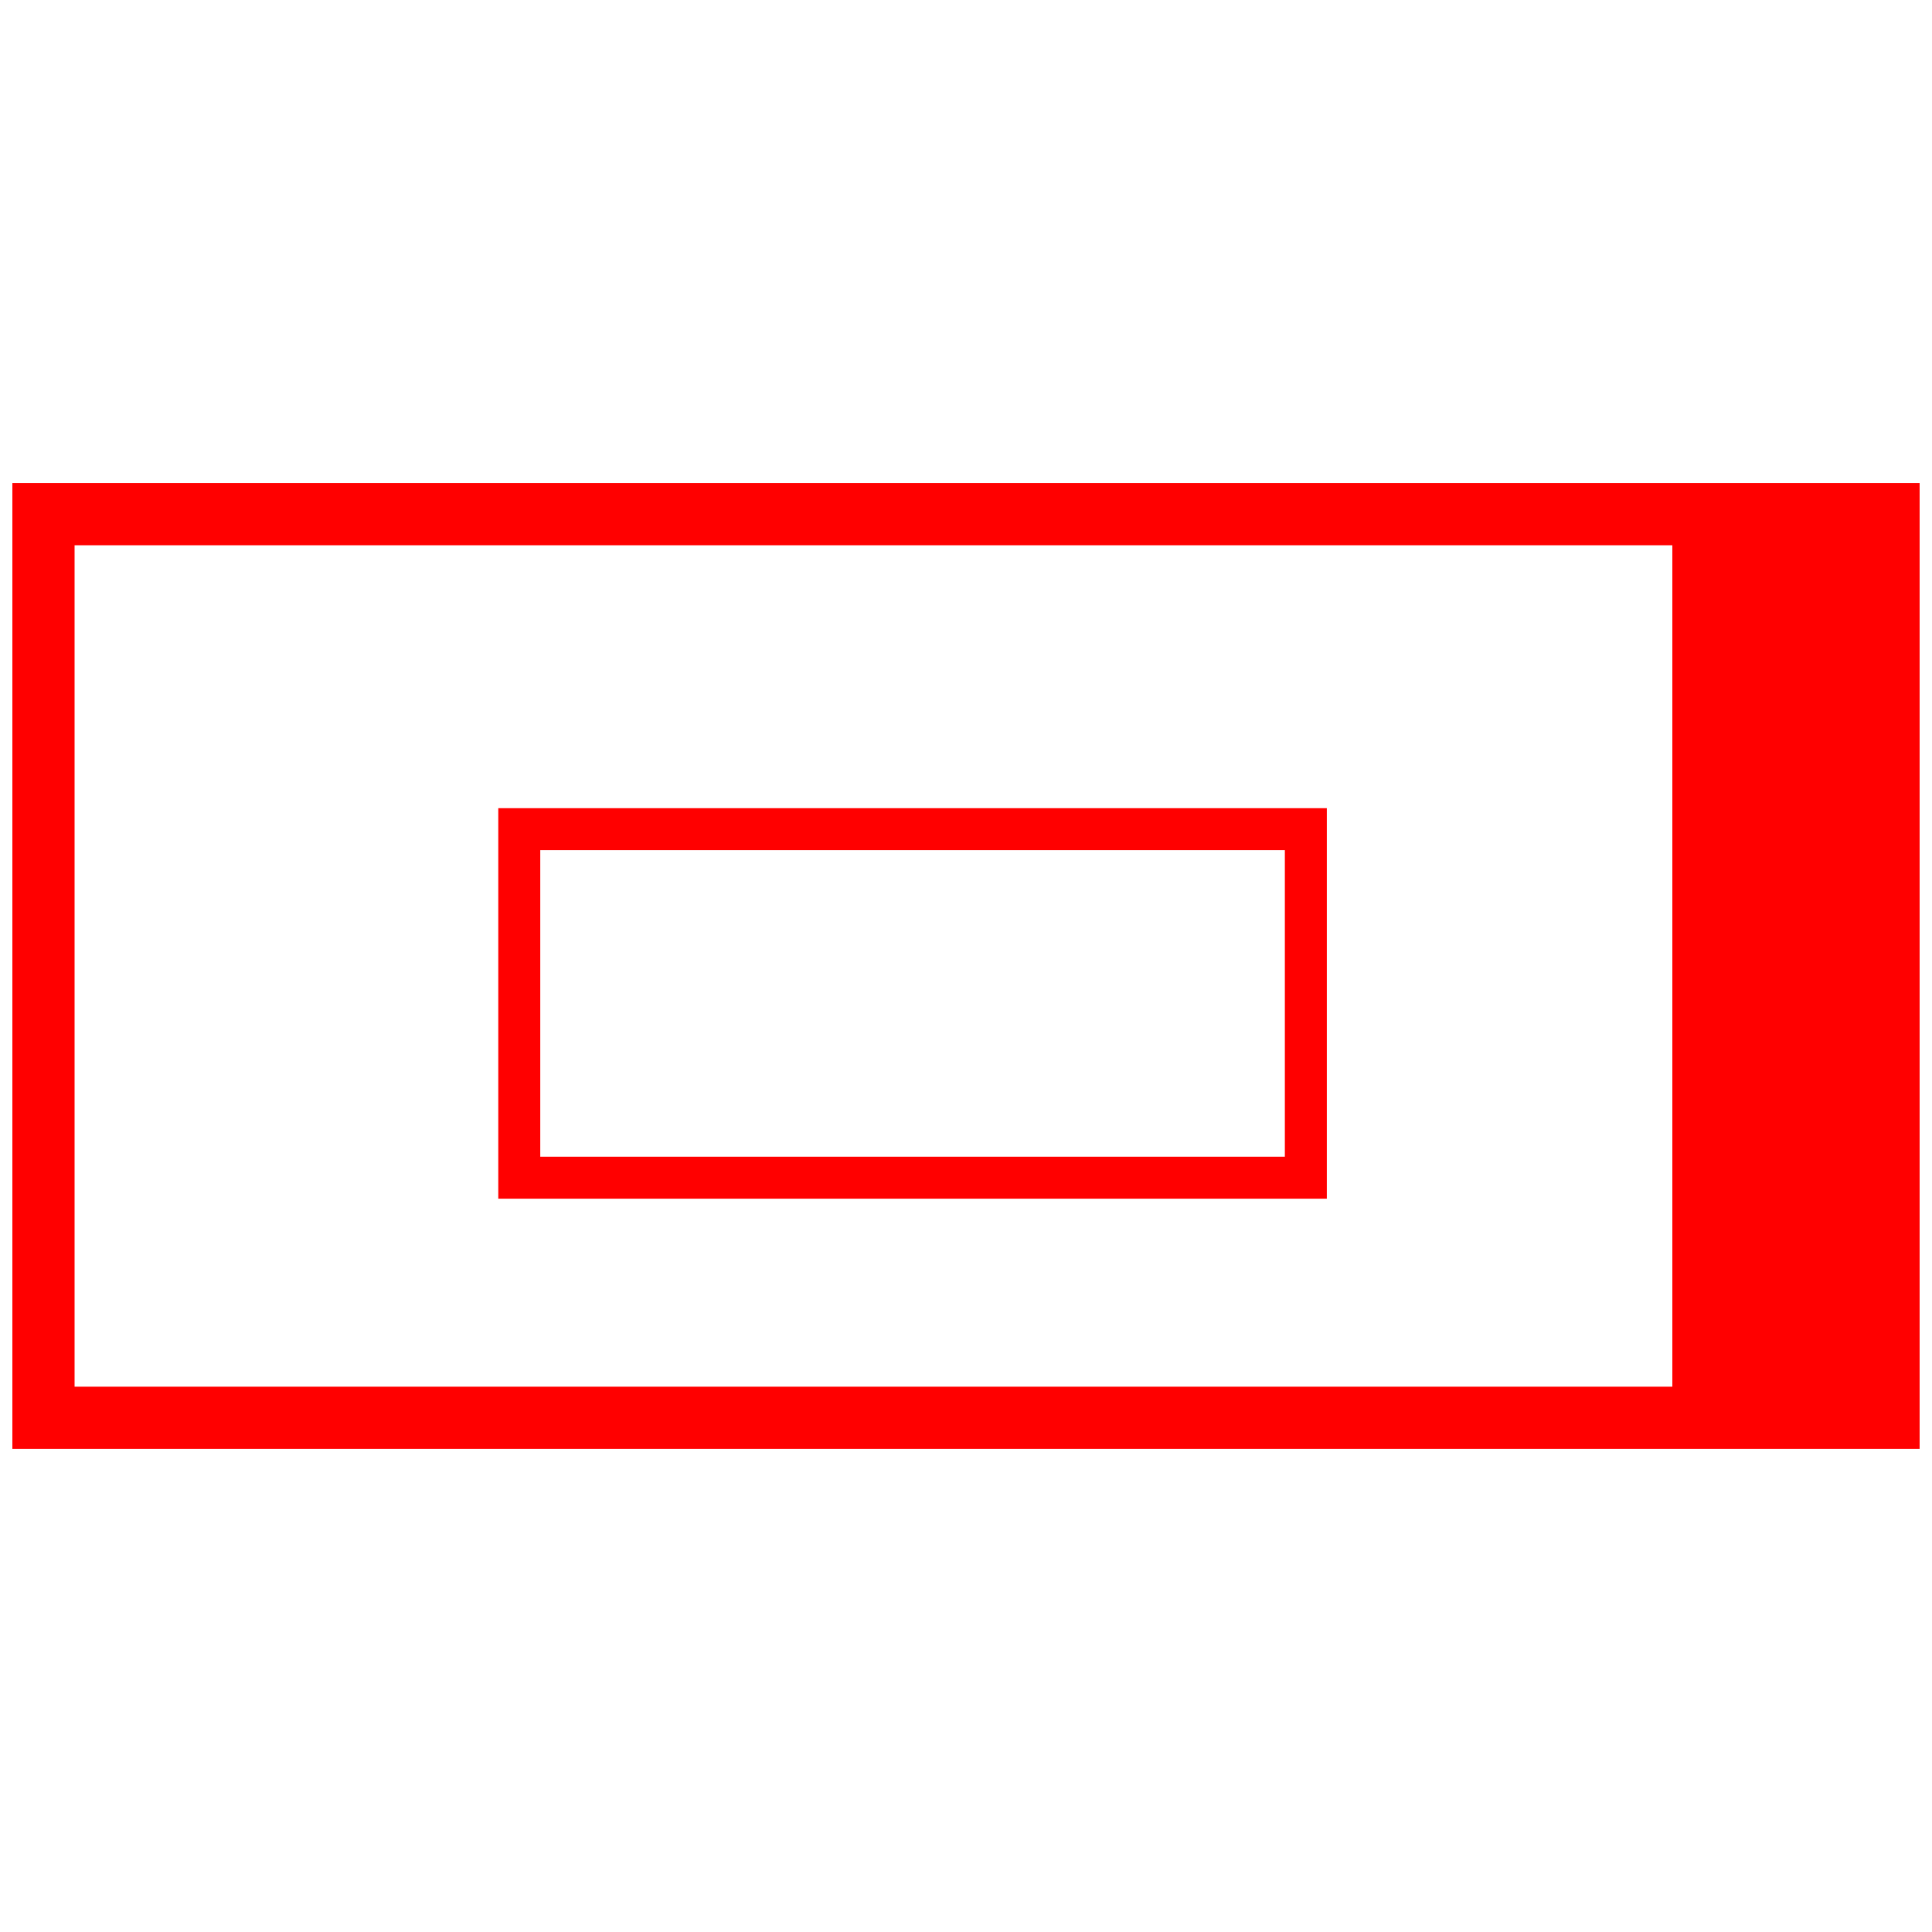
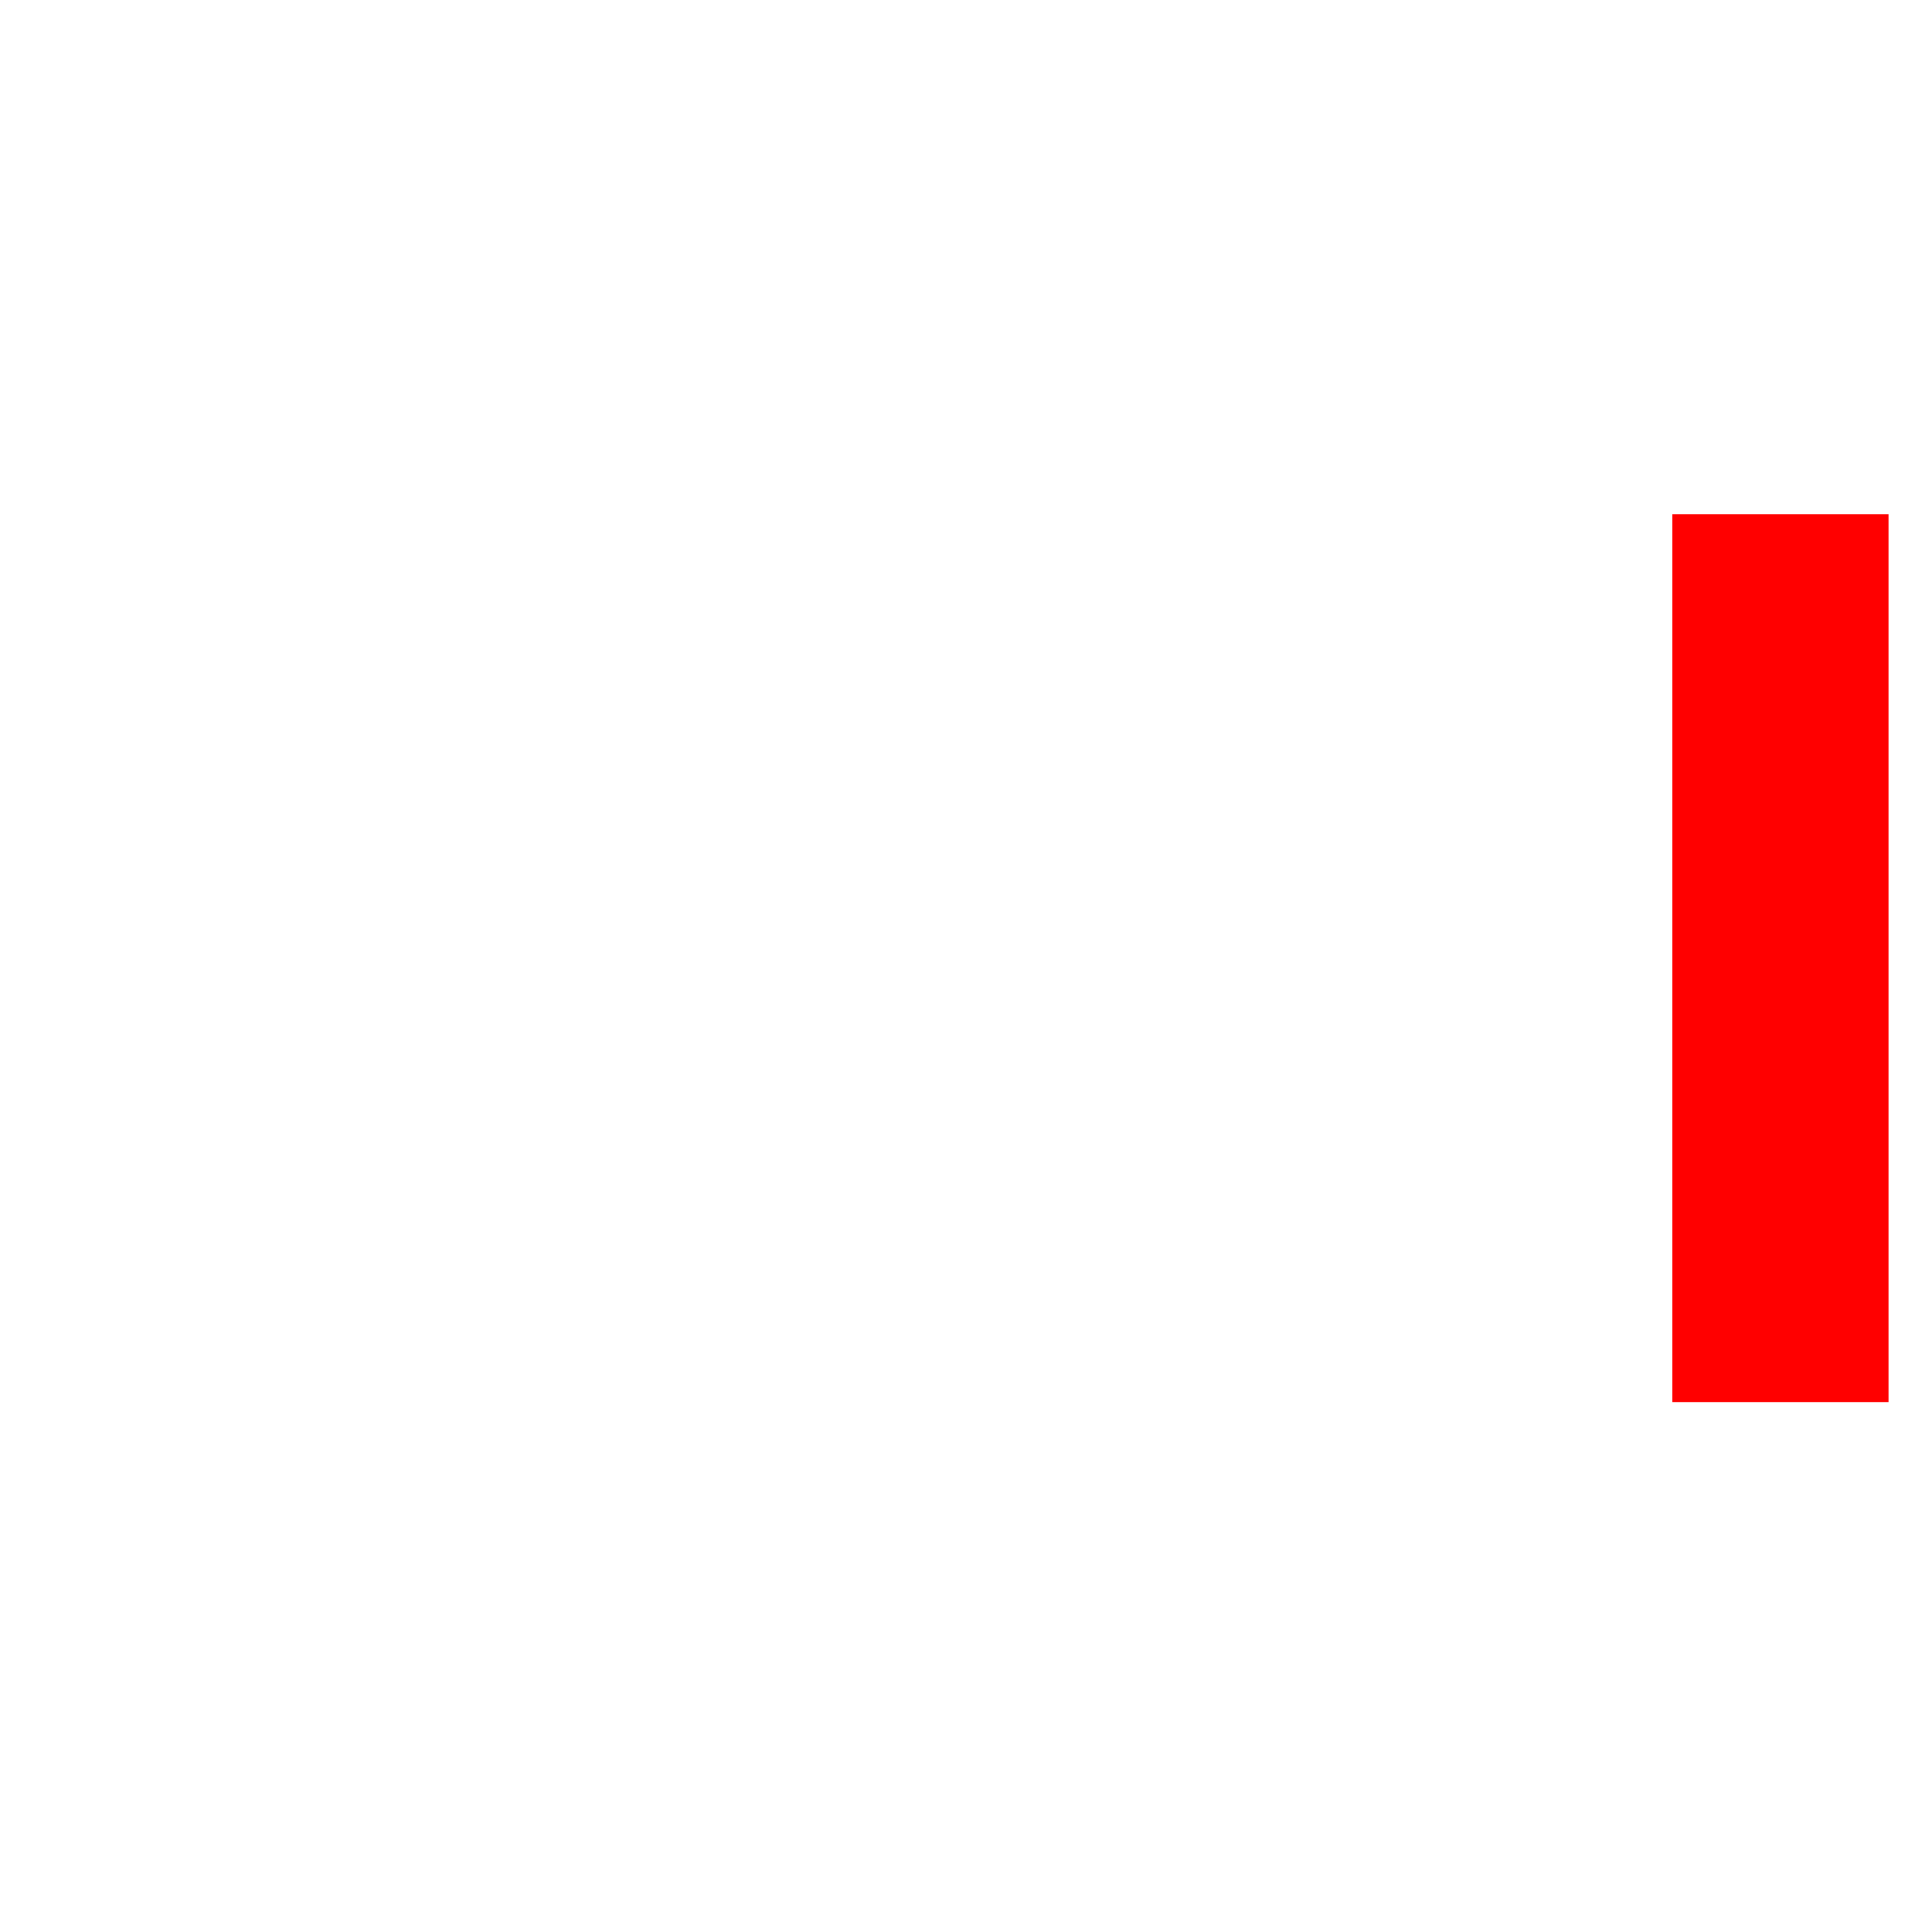
<svg xmlns="http://www.w3.org/2000/svg" id="图层_1" data-name="图层 1" viewBox="0 0 400 400">
  <defs>
    <style>.cls-1,.cls-3{fill:none;stroke:red;stroke-miterlimit:10;}.cls-1{stroke-width:12.88px;}.cls-2{fill:red;}.cls-3{stroke-width:8.69px;}</style>
  </defs>
-   <rect class="cls-1" x="9" y="106.45" width="382" height="187.09" />
  <rect class="cls-2" x="346.24" y="106.45" width="44.76" height="183.83" />
-   <rect class="cls-3" x="107.51" y="171.67" width="162.85" height="72.16" />
</svg>